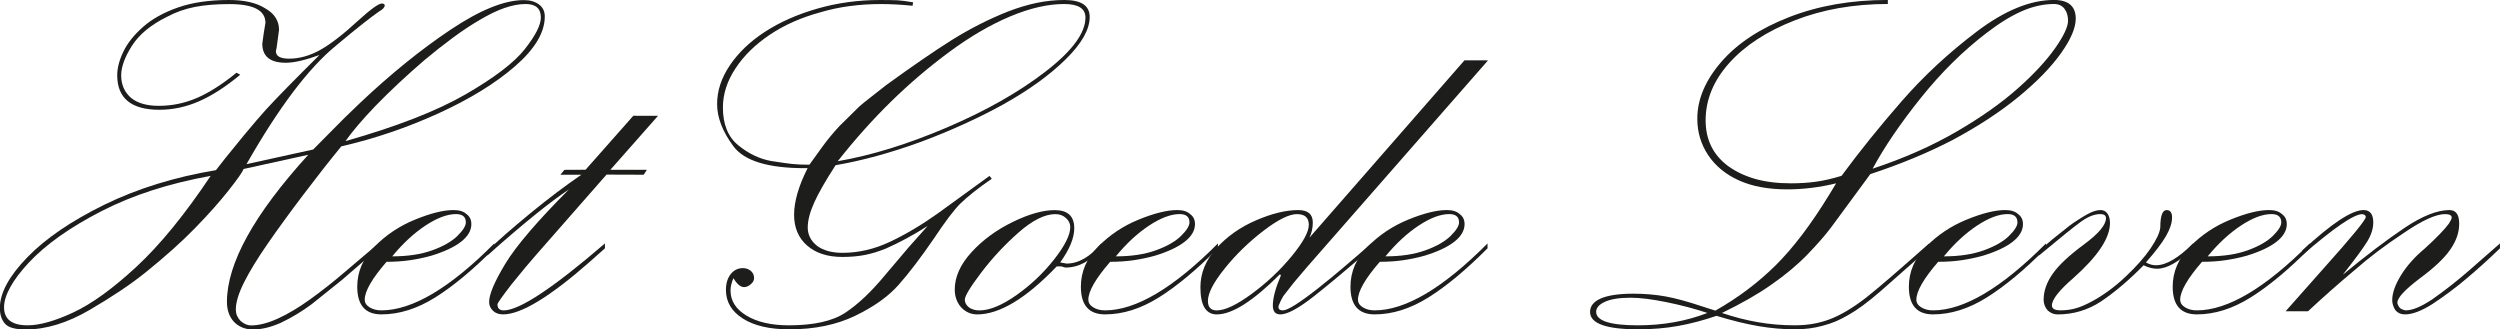
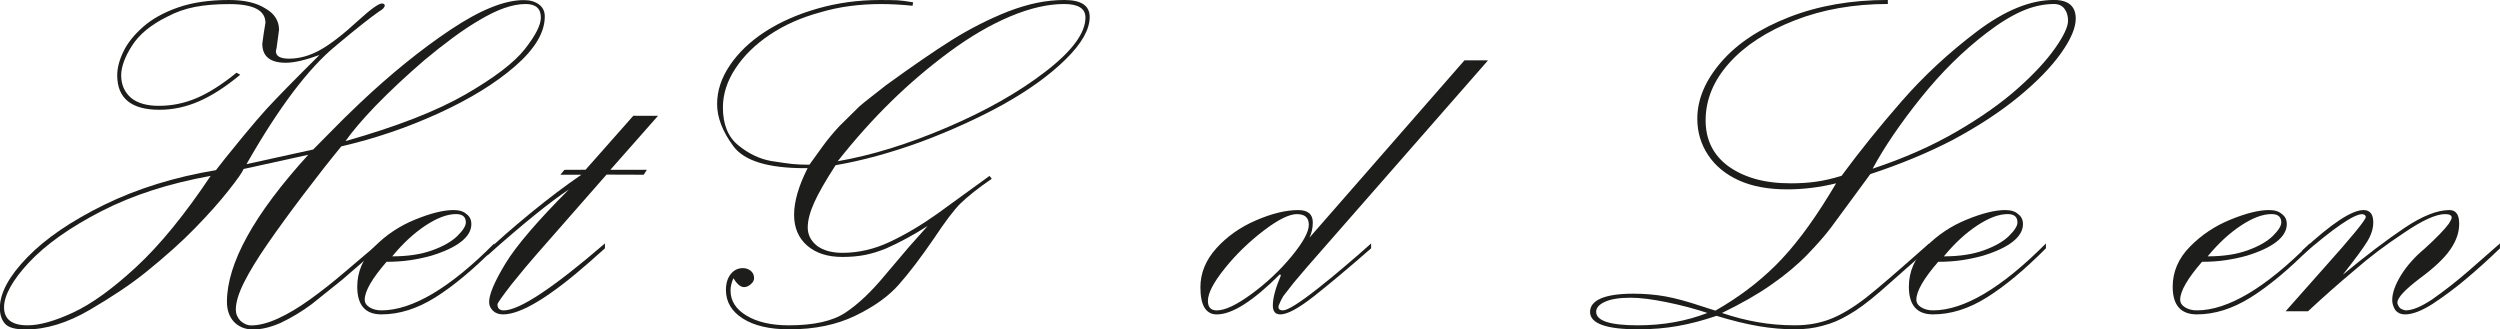
<svg xmlns="http://www.w3.org/2000/svg" id="Layer_2" viewBox="0 0 802.52 105.72">
  <defs>
    <style>.cls-1{fill:#1d1d1b;stroke-width:0px;}</style>
  </defs>
  <g id="Laag_1">
    <path class="cls-1" d="m75.92,23.34l1.2.65c-4.67,3.88-9.09,6.72-13.24,8.53-4.15,1.81-8.38,2.72-12.69,2.72-9.04,0-13.56-3.69-13.56-11.07,0-2.34.66-4.87,1.98-7.61,1.32-2.74,3.43-5.38,6.32-7.93,2.89-2.55,6.63-4.63,11.21-6.23,4.58-1.6,10.04-2.4,16.38-2.4,4.92,0,8.79.89,11.62,2.68,2.95,1.66,4.43,3.97,4.43,6.92l-.55,4.06c-.06.68-.14,1.25-.23,1.71-.09.46-.17.82-.23,1.06,0,1.6,1.41,2.4,4.24,2.4,3.32,0,6.66-.94,10.01-2.81,3.35-1.88,7.43-5.03,12.22-9.46,4-3.63,6.52-5.44,7.56-5.44.49,0,.8.18.92.55,0,.68-.62,1.35-1.85,2.03-1.17.8-2.91,2.11-5.21,3.92-2.31,1.81-5.18,4.17-8.63,7.06-8.8,7.2-18.36,19.87-28.69,38.01l21.4-4.7,9.78-9.87,5.26-5.07c9.9-9.35,19.59-17.19,29.06-23.52,9.47-6.33,17.31-9.5,23.52-9.5,1.97,0,3.58.46,4.84,1.38,1.26.92,1.89,2.21,1.89,3.87,0,5.11-3.15,10.41-9.46,15.91-6.3,5.5-14.52,10.56-24.63,15.18-10.12,4.61-20.53,8.15-31.23,10.61-3.69,4.49-7.73,9.64-12.13,15.45-4.4,5.81-8.23,11.07-11.49,15.78-3.26,4.71-5.78,8.83-7.56,12.36-1.78,3.54-2.68,6.47-2.68,8.81,0,1.35.49,2.55,1.48,3.6,1.11.98,2.24,1.48,3.41,1.48,2.52,0,5.4-.74,8.63-2.21s6.64-3.51,10.24-6.09c3.6-2.58,7.27-5.47,11.02-8.67l10.98-9.32v1.57l-11.62,10.06-9.78,7.84c-3.14,2.34-6.46,4.34-9.96,6-3.2,1.41-6.15,2.12-8.86,2.12-2.52,0-4.58-.83-6.18-2.49-1.48-1.66-2.21-3.78-2.21-6.36,0-12.36,8.7-28.1,26.11-47.23l-20.75,4.56c-.37.98-1.99,3.29-4.85,6.91-2.86,3.63-6.44,7.65-10.75,12.07-4.31,4.43-9.63,9.19-15.96,14.29-4.67,3.75-10.61,7.73-17.81,11.94-7.2,4.21-14.06,6.31-20.58,6.31-3.38,0-5.61-.63-6.69-1.89-1.08-1.26-1.61-2.93-1.61-5.02,0-4.79,2.94-10.21,8.81-16.26,5.87-6.05,14.11-11.67,24.72-16.87,10.61-5.19,22.56-8.89,35.84-11.11l2.95-3.78c1.97-2.46,3.97-4.91,6-7.37,2.95-3.56,5.35-6.36,7.2-8.39,3.32-3.62,9.01-9.43,17.07-17.42-4.55,1.66-8.15,2.49-10.79,2.49-5.04,0-7.56-2.04-7.56-6.12l.46-3.34.55-3.34c0-4.02-3.84-6.03-11.53-6.03-4.31,0-8.03.31-11.16.92-3.14.62-6.09,1.66-8.86,3.14-5.23,2.58-9,5.69-11.3,9.32-2.31,3.63-3.46,6.8-3.46,9.5,0,2.95,1.04,5.35,3.14,7.2,2.09,1.72,5.07,2.58,8.95,2.58,4.18,0,8.22-.83,12.13-2.49,3.9-1.66,8.16-4.37,12.78-8.12Zm-8.3,33.12c-13.35,2.4-25.05,6.18-35.1,11.35-10.06,5.17-17.82,10.67-23.29,16.51-2.58,2.77-4.55,5.37-5.9,7.8-1.35,2.43-2.03,4.6-2.03,6.5,0,3.87,2.52,5.81,7.56,5.81,3.87,0,8.78-1.38,14.71-4.15,5.93-2.77,12.69-7.66,20.25-14.67,7.56-7.01,15.5-16.73,23.8-29.15Zm43.27-11.16c16.48-4.67,29.35-9.69,38.61-15.04,9.26-5.35,15.59-10.19,19-14.53,3.41-4.34,5.12-7.7,5.12-10.1,0-2.89-1.63-4.34-4.89-4.34-4.12,0-9.01,1.69-14.67,5.07-2.77,1.6-5.69,3.54-8.76,5.81-3.08,2.28-6.12,4.67-9.13,7.2-5.72,4.92-10.95,9.81-15.68,14.67-4.18,4.37-7.38,8.12-9.59,11.26Z" />
    <path class="cls-1" d="m158.68,78.14v1.57c-6.89,6.92-13.22,12.18-19,15.79-5.78,3.61-11.53,5.42-17.25,5.42-5.17,0-7.75-2.96-7.75-8.88,0-4.81,1.84-9.1,5.54-12.86,3.69-3.76,8.04-6.66,13.05-8.7,5.01-2.04,9.12-3.05,12.32-3.05,1.85,0,3.23.43,4.15,1.29,1.04.74,1.57,1.81,1.57,3.23,0,2.03-1.09,3.91-3.28,5.63-2.18,1.72-5.4,3.23-9.64,4.52-2.21.62-4.47,1.09-6.78,1.43-2.31.34-4.81.51-7.52.51-4.67,5.38-7.01,9.44-7.01,12.16,0,.99.52,1.81,1.57,2.46,1.05.65,2.31.97,3.78.97,9.9,0,21.99-7.16,36.26-21.5Zm-32.75,4.15c4.98,0,9.26-.65,12.82-1.94,3.57-1.29,6.26-2.83,8.07-4.61,1.81-1.78,2.72-3.23,2.72-4.34,0-1.78-1.05-2.68-3.14-2.68-2.83,0-6.1,1.23-9.83,3.69-3.72,2.46-7.27,5.75-10.66,9.87Z" />
    <path class="cls-1" d="m187.97,54.49l15.33-17.33,7.93.02-15.3,17.33h11.73s-1.02,1.58-1.02,1.58l-11.94-.04-22.37,25.5c-2.03,2.29-4.77,5.56-8.21,9.83-2.95,3.83-4.43,5.93-4.43,6.31,0,1.3.68,1.95,2.03,1.95,4.98,0,15.81-7.16,32.47-21.5v1.57l-4.89,4.35c-12.79,11.24-22.05,16.86-27.77,16.86-1.42,0-2.52-.4-3.32-1.2-.8-.8-1.2-1.73-1.2-2.77,0-2.46,1.74-6.56,5.21-12.3,3.47-5.73,10.29-13.69,20.43-23.86-6.15,4.08-14.88,11.15-26.2,21.22v-1.48c3.38-3.27,7.95-7.27,13.7-11.99,5.75-4.72,11.24-8.87,16.47-12.45h-6.73l1.29-1.57,6.79-.03Z" />
    <path class="cls-1" d="m317.63,56.46l.74.92c-4.31,2.95-7.69,5.63-10.15,8.03-2.03,2.03-4.86,5.78-8.49,11.25-4.18,6.09-7.93,11.01-11.25,14.76-3.32,3.75-7.98,7.07-13.98,9.96s-13.02,4.34-21.08,4.34c-6.34,0-11.32-1.15-14.95-3.46-3.63-2.31-5.44-5.37-5.44-9.18,0-2.09.51-3.78,1.52-5.07,1.02-1.29,2.32-1.94,3.92-1.94.98,0,1.83.29,2.54.88.71.59,1.06,1.37,1.06,2.35,0,.68-.35,1.32-1.06,1.94-.71.62-1.43.92-2.17.92-1.11,0-2.25-.95-3.41-2.86-.62,1.42-.92,2.74-.92,3.97,0,3.32,1.72,6.01,5.17,8.07,3.44,2.06,7.96,3.09,13.56,3.09,7.99,0,14.04-1.35,18.13-4.06,4.09-2.71,8.32-6.7,12.69-11.99l7.66-9.04,6.09-6.83c-4.61,2.95-9.1,5.38-13.47,7.29-2.28.92-4.49,1.6-6.64,2.03-2.15.43-4.58.65-7.29.65-4.74,0-8.5-1.21-11.3-3.64-2.8-2.43-4.2-5.73-4.2-9.92s1.44-9.23,4.34-14.94h-.92c-11.81,0-19.45-2.35-22.92-7.06-3.48-4.71-5.21-9.21-5.21-13.52s1.37-8.4,4.1-12.45c2.74-4.06,6.49-7.64,11.26-10.75,4.77-3.1,10.36-5.58,16.79-7.43,6.43-1.85,13.15-2.77,20.16-2.77,2.52,0,4.38.03,5.58.09,1.2.06,2.87.28,5.03.65l-.18,1.11c-3.51-.37-6.92-.55-10.24-.55s-6.7.22-9.96.65c-3.26.43-6.43,1.11-9.5,2.03-6.09,1.66-11.46,4.04-16.1,7.15-4.64,3.11-8.32,6.7-11.02,10.79-2.71,4.09-4.06,8.29-4.06,12.59,0,5.41,1.64,9.46,4.94,12.13,3.29,2.68,6.78,4.35,10.47,5.03,3.14.49,5.43.82,6.87.97,1.44.15,3.27.23,5.49.23l4.06-5.63c1.54-2.15,3.38-4.4,5.54-6.73l6.46-6.37c.68-.61,1.97-1.66,3.88-3.14,3.07-2.4,4.64-3.63,4.71-3.69,8.49-6.15,15.47-10.95,20.94-14.39,5.9-3.69,11.96-6.77,18.17-9.23,3.2-1.23,6.27-2.15,9.23-2.77,2.95-.61,5.9-.92,8.86-.92,5.41,0,8.12,1.81,8.12,5.44,0,4-2.55,8.52-7.66,13.56-5.11,5.04-11.78,9.87-20.02,14.48-3.75,2.09-7.92,4.18-12.5,6.27-4.58,2.09-9.27,4.03-14.07,5.81-9.66,3.51-18.76,6-27.31,7.47-3.2,4.92-5.49,8.92-6.87,11.99-1.38,3.08-2.08,5.75-2.08,8.03s1.01,4.31,3.04,5.9c2.03,1.48,4.73,2.21,8.12,2.21,5.17,0,10.25-1.18,15.27-3.55,5.01-2.37,10.07-5.37,15.18-9l16.79-12.18Zm-48.71-4.71c10.76-1.85,22.42-5.44,34.96-10.79,12.55-5.35,23.11-11.33,31.69-17.94,8.58-6.61,12.87-12.41,12.87-17.39,0-2.89-2.28-4.34-6.83-4.34-5.23,0-10.99,1.32-17.3,3.97-6.31,2.65-12.78,6.41-19.42,11.3-6.64,4.89-12.95,10.26-18.91,16.1-2.89,2.83-5.77,5.84-8.63,9.04-2.86,3.2-5.67,6.55-8.44,10.06Z" />
-     <path class="cls-1" d="m353.52,78.14v1.57c-3.44,4.12-7.29,6.18-11.53,6.18l-1.29-.37h-1.48c-9.84,10.27-18.36,15.41-25.55,15.41-1.35,0-2.58-.35-3.69-1.06-1.11-.71-1.97-1.67-2.58-2.87-.61-1.2-.92-2.54-.92-4.02,0-4.07,1.78-8.06,5.35-11.98,3.57-3.92,7.96-7.15,13.19-9.71,5.23-2.56,9.75-3.84,13.56-3.84,4.18,0,6.27,1.94,6.27,5.81,0,3.14-1.51,6.8-4.52,10.98l2.03.37c3.87,0,7.6-2.15,11.16-6.46Zm-14.67-9.41c-3.44,0-7.4,1.96-11.85,5.88-4.46,3.92-8.46,8.21-11.99,12.86-3.54,4.66-5.3,7.57-5.3,8.74,0,.93.46,1.76,1.38,2.5.92.62,2.03.93,3.32.93,3.26,0,7.2-1.62,11.81-4.86,4.61-3.24,8.66-7.06,12.13-11.47,3.47-4.41,5.21-7.88,5.21-10.41,0-1.11-.46-2.08-1.38-2.91s-2.03-1.25-3.32-1.25Z" />
-     <path class="cls-1" d="m390.97,78.14v1.57c-6.89,6.92-13.22,12.18-19,15.79-5.78,3.61-11.53,5.42-17.25,5.42-5.17,0-7.75-2.96-7.75-8.88,0-4.81,1.84-9.1,5.54-12.86,3.69-3.76,8.04-6.66,13.05-8.7,5.01-2.04,9.12-3.05,12.32-3.05,1.85,0,3.23.43,4.15,1.29,1.04.74,1.57,1.81,1.57,3.23,0,2.03-1.09,3.91-3.28,5.63-2.18,1.72-5.4,3.23-9.64,4.52-2.21.62-4.47,1.09-6.78,1.43-2.31.34-4.81.51-7.52.51-4.67,5.38-7.01,9.44-7.01,12.16,0,.99.52,1.81,1.57,2.46,1.05.65,2.31.97,3.78.97,9.9,0,21.99-7.16,36.26-21.5Zm-32.75,4.15c4.98,0,9.26-.65,12.82-1.94,3.57-1.29,6.26-2.83,8.07-4.61,1.81-1.78,2.72-3.23,2.72-4.34,0-1.78-1.05-2.68-3.14-2.68-2.83,0-6.1,1.23-9.83,3.69-3.72,2.46-7.27,5.75-10.66,9.87Z" />
    <path class="cls-1" d="m420.33,76.31l49.78-56.95,7.56.02-58.09,66.33-4.25,5.01-3.41,4.37c-.55.93-1.05,1.95-1.48,3.06-.19.99.28,1.48,1.38,1.48,1.54,0,5.32-2.38,11.35-7.13,3.2-2.53,6.09-4.91,8.67-7.13,3.08-2.59,5.84-5,8.3-7.23v1.57c-7.13,6.24-13.21,11.33-18.22,15.29-5.01,3.95-8.66,5.93-10.93,5.93-1.6,0-2.4-.96-2.4-2.87,0-2.4.86-5.61,2.58-9.62l-.19-.33h-.18c-8.55,8.55-15.28,12.82-20.2,12.82-3.51,0-5.26-2.9-5.26-8.7,0-4.56,1.71-8.74,5.12-12.53s7.66-6.78,12.73-8.97c5.07-2.19,9.58-3.29,13.52-3.29,3.14,0,4.71,1.32,4.71,3.97,0,1.79-.37,3.42-1.09,4.9Zm-3.98-7.58c-2.52,0-6.12,1.79-10.79,5.37-4.68,3.58-8.81,7.6-12.41,12.08-3.6,4.47-5.4,7.94-5.4,10.41,0,2.04.95,3.05,2.86,3.05,2.64,0,6.38-1.77,11.21-5.32,4.83-3.55,9.09-7.56,12.78-12.03,3.69-4.47,5.54-7.85,5.54-10.13s-1.26-3.42-3.78-3.42Z" />
-     <path class="cls-1" d="m477.51,78.14v1.57c-6.89,6.92-13.22,12.18-19,15.79-5.78,3.61-11.53,5.42-17.25,5.42-5.17,0-7.75-2.96-7.75-8.88,0-4.81,1.85-9.1,5.54-12.86,3.69-3.76,8.04-6.66,13.05-8.7,5.01-2.04,9.12-3.05,12.32-3.05,1.85,0,3.23.43,4.15,1.29,1.04.74,1.57,1.81,1.57,3.23,0,2.03-1.09,3.91-3.27,5.63-2.18,1.72-5.4,3.23-9.64,4.52-2.21.62-4.47,1.09-6.78,1.43-2.31.34-4.81.51-7.52.51-4.67,5.38-7.01,9.44-7.01,12.16,0,.99.52,1.81,1.57,2.46,1.05.65,2.31.97,3.78.97,9.9,0,21.99-7.16,36.26-21.5Zm-32.75,4.15c4.98,0,9.25-.65,12.82-1.94,3.57-1.29,6.26-2.83,8.07-4.61,1.81-1.78,2.72-3.23,2.72-4.34,0-1.78-1.05-2.68-3.14-2.68-2.83,0-6.1,1.23-9.82,3.69-3.72,2.46-7.27,5.75-10.66,9.87Z" />
    <path class="cls-1" d="m587.01,62.82l2.4-3.97c-5.29,1.29-10.52,1.94-15.68,1.94-6.15,0-11.35-.97-15.59-2.91-4.24-1.94-7.52-4.64-9.83-8.12-2.31-3.47-3.46-7.36-3.46-11.67,0-6.21,2.57-12.28,7.7-18.22,5.13-5.93,12.41-10.73,21.82-14.39,9.41-3.66,19.96-5.49,31.64-5.49v1.29c-10.95,0-20.91,1.75-29.89,5.26-8.98,3.51-15.99,8.07-21.03,13.7-5.04,5.63-7.57,11.76-7.57,18.4,0,6.15,2.37,11.01,7.1,14.58,2.52,1.85,5.44,3.24,8.76,4.2,3.32.95,7.16,1.43,11.53,1.43,2.83,0,5.49-.17,7.98-.51,2.49-.34,5.24-.97,8.26-1.89,5.84-7.93,12.3-15.94,19.37-24.03,7.07-8.09,15.08-15.51,24.03-22.28,8.95-6.77,17.21-10.15,24.77-10.15,4.67,0,7.01,2,7.01,6,0,2.95-1.58,6.66-4.75,11.12-3.17,4.46-7.69,9.1-13.56,13.93-5.87,4.83-12.93,9.46-21.17,13.88-7.93,4.12-16.76,7.78-26.48,10.98l-1.48,2.03-11.07,15.04c-1.79,2.4-4.29,5.27-7.52,8.63-3.23,3.35-7.15,6.63-11.76,9.83-4.18,2.95-9.44,5.97-15.78,9.04,3.81,1.29,7.64,2.28,11.49,2.95,3.84.68,7.83,1.01,11.95,1.01s7.72-.65,11.16-1.94c3.44-1.29,7.29-3.57,11.53-6.83,1.97-1.54,4.64-3.77,8.03-6.69,3.38-2.92,7.5-6.53,12.36-10.84v1.57l-15.78,13.93c-4,3.45-7.38,5.94-10.15,7.47-1.35.8-2.68,1.48-3.97,2.03-1.29.55-2.77,1.05-4.43,1.48-2.71.74-5.63,1.11-8.76,1.11-3.75,0-7.63-.34-11.62-1.01-4-.68-8.52-1.78-13.56-3.32-4.31,1.48-8.46,2.57-12.45,3.27-4,.71-8.21,1.06-12.64,1.06-10.33,0-15.5-1.86-15.5-5.58s4.61-5.86,13.84-5.86c3.63,0,7.06.29,10.29.86,3.23.58,7.27,1.68,12.13,3.31l3.97,1.27c7.26-4.12,13.68-8.95,19.28-14.48,5.6-5.54,11.29-13.01,17.07-22.42Zm-38.93,37.64c-4.06-1.35-8.43-2.51-13.1-3.46-4.67-.95-8.52-1.43-11.53-1.43-3.57,0-6.3.43-8.21,1.29-1.91.86-2.86,1.94-2.86,3.23,0,2.89,4.46,4.34,13.38,4.34,8.06,0,15.5-1.32,22.33-3.97Zm53.05-46.31c10.02-3.32,19-7.29,26.94-11.9,7.93-4.61,14.54-9.29,19.83-14.02,5.04-4.49,8.96-8.72,11.76-12.69,2.8-3.97,4.2-6.93,4.2-8.9,0-1.54-.38-2.81-1.15-3.83-.77-1.01-1.89-1.52-3.37-1.52-3.38,0-6.83.77-10.33,2.31-3.5,1.54-7.29,3.88-11.35,7.01-7.5,5.72-14.53,12.67-21.08,20.85-6.55,8.18-11.7,15.75-15.45,22.69Z" />
    <path class="cls-1" d="m656.76,78.14v1.57c-6.89,6.92-13.22,12.18-19,15.79-5.78,3.61-11.53,5.42-17.25,5.42-5.17,0-7.75-2.96-7.75-8.88,0-4.81,1.85-9.1,5.54-12.86,3.69-3.76,8.04-6.66,13.05-8.7,5.01-2.04,9.12-3.05,12.32-3.05,1.85,0,3.23.43,4.15,1.29,1.04.74,1.57,1.81,1.57,3.23,0,2.03-1.09,3.91-3.27,5.63-2.18,1.72-5.4,3.23-9.64,4.52-2.21.62-4.47,1.09-6.78,1.43-2.31.34-4.81.51-7.52.51-4.67,5.38-7.01,9.44-7.01,12.16,0,.99.52,1.81,1.57,2.46,1.05.65,2.31.97,3.78.97,9.9,0,21.99-7.16,36.26-21.5Zm-32.75,4.15c4.98,0,9.25-.65,12.82-1.94,3.57-1.29,6.26-2.83,8.07-4.61,1.81-1.78,2.72-3.23,2.72-4.34,0-1.78-1.05-2.68-3.14-2.68-2.83,0-6.1,1.23-9.82,3.69-3.72,2.46-7.27,5.75-10.66,9.87Z" />
-     <path class="cls-1" d="m654.54,82.01v-1.49l4.32-3.71,5.6-4.46c.67-.5,1.56-1.1,2.66-1.81,1.1-.71,2.05-1.28,2.85-1.72,1.65-.93,3.09-1.39,4.32-1.39.92,0,1.65.37,2.2,1.11.55.74.83,1.76.83,3.05,0,4.81-3.89,10.67-11.66,17.58-4.65,4.01-6.98,6.97-6.98,8.88,0,1.05.92,1.57,2.77,1.57,1.72,0,3.35-.21,4.89-.65,1.54-.43,3.32-1.2,5.35-2.31,3.63-1.98,7.17-4.58,10.61-7.82,3.44-3.24,6.12-6.26,8.03-9.07,1.91-2.81,2.95-5.05,3.14-6.71,0-3.75.68-5.63,2.03-5.63,1.17,0,1.75.8,1.75,2.4,0,1.72-.66,3.72-1.98,6-1.32,2.28-3.46,5.07-6.41,8.4,1.04.62,2.12.92,3.23.92,3.26,0,7.23-2.34,11.9-7.01v1.57c-4.55,4.37-8.39,6.55-11.53,6.55-1.42,0-2.86-.37-4.34-1.11-4.61,4.7-9.17,8.57-13.65,11.6-4.24,2.78-8.89,4.18-13.93,4.18-1.23,0-2.31-.43-3.23-1.3-.86-.99-1.29-2.13-1.29-3.42,0-2.78.97-5.55,2.91-8.33,1.94-2.77,5.27-5.9,10.01-9.39,4.74-3.49,7.1-6.31,7.1-8.47,0-.86-.62-1.3-1.84-1.3-1.84,0-3.88.79-6.09,2.37-2.21,1.58-6.73,5.22-13.56,10.91Z" />
    <path class="cls-1" d="m741.45,78.14v1.57c-6.89,6.92-13.22,12.18-19,15.79-5.78,3.61-11.53,5.42-17.25,5.42-5.17,0-7.75-2.96-7.75-8.88,0-4.81,1.85-9.1,5.54-12.86,3.69-3.76,8.04-6.66,13.05-8.7,5.01-2.04,9.12-3.05,12.32-3.05,1.85,0,3.23.43,4.15,1.29,1.04.74,1.57,1.81,1.57,3.23,0,2.03-1.09,3.91-3.27,5.63-2.18,1.72-5.4,3.23-9.64,4.52-2.21.62-4.47,1.09-6.78,1.43-2.31.34-4.81.51-7.52.51-4.67,5.38-7.01,9.44-7.01,12.16,0,.99.52,1.81,1.57,2.46,1.05.65,2.31.97,3.78.97,9.9,0,21.99-7.16,36.26-21.5Zm-32.75,4.15c4.98,0,9.25-.65,12.82-1.94,3.57-1.29,6.26-2.83,8.07-4.61,1.81-1.78,2.72-3.23,2.72-4.34,0-1.78-1.05-2.68-3.14-2.68-2.83,0-6.1,1.23-9.82,3.69-3.72,2.46-7.27,5.75-10.66,9.87Z" />
    <path class="cls-1" d="m739.05,81.92v-1.48c9.35-8.67,15.9-13.01,19.65-13.01,2.09,0,3.14,1.32,3.14,3.97,0,1.97-.65,4.01-1.94,6.13-1.29,2.12-3.91,5.67-7.84,10.66,7.44-6.15,14.02-11.15,19.74-14.99,5.72-3.84,10.55-5.77,14.48-5.77,2.09,0,3.14,1.45,3.14,4.35s-.95,5.55-2.86,8.33c-1.91,2.78-5.17,5.86-9.78,9.25-4.8,3.64-7.2,6.23-7.2,7.77,0,.49.28,1.08.83,1.76.49.37,1.11.62,1.84.74,2.15,0,4.98-1.17,8.49-3.52,3.81-2.66,7.69-5.68,11.62-9.08l10.15-8.89v1.57c-3.57,3.46-7.23,6.76-10.98,9.91-3.38,2.84-6.95,5.5-10.7,7.97-3.51,2.22-6.43,3.33-8.76,3.33-1.42,0-2.49-.5-3.23-1.49-.62-1.05-.92-2.08-.92-3.07,0-2.29.94-4.96,2.81-8,1.88-3.04,4.41-5.89,7.61-8.56,3.81-3.47,6.4-6.14,7.75-8,.61-.93.92-1.58.92-1.95,0-.74-.71-1.12-2.12-1.12-2.89,0-7.26,1.98-13.1,5.94-3.08,2.04-5.89,4.02-8.44,5.94-2.55,1.92-5.21,4.08-7.98,6.5-4.74,3.96-9.56,8.23-14.48,12.81h-7.2l12.27-13.84c8.98-10.02,13.47-15.5,13.47-16.42,0-.49-.37-.8-1.11-.92-2.71,0-9.13,4.4-19.28,13.19Z" />
  </g>
</svg>